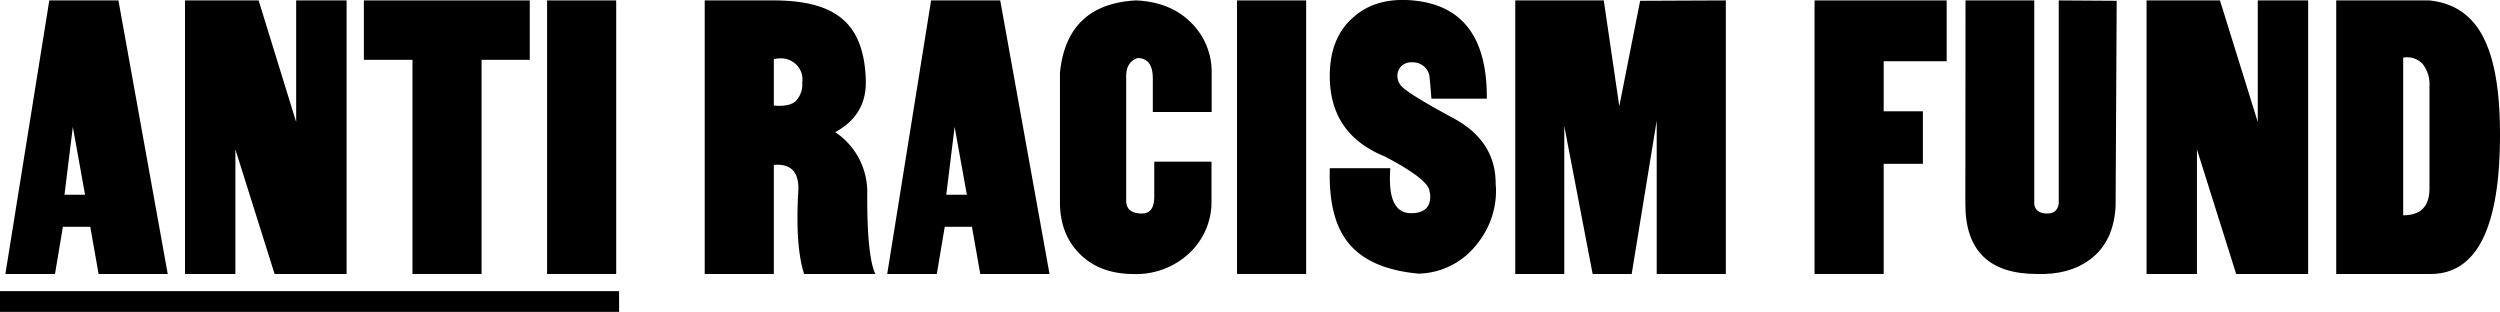
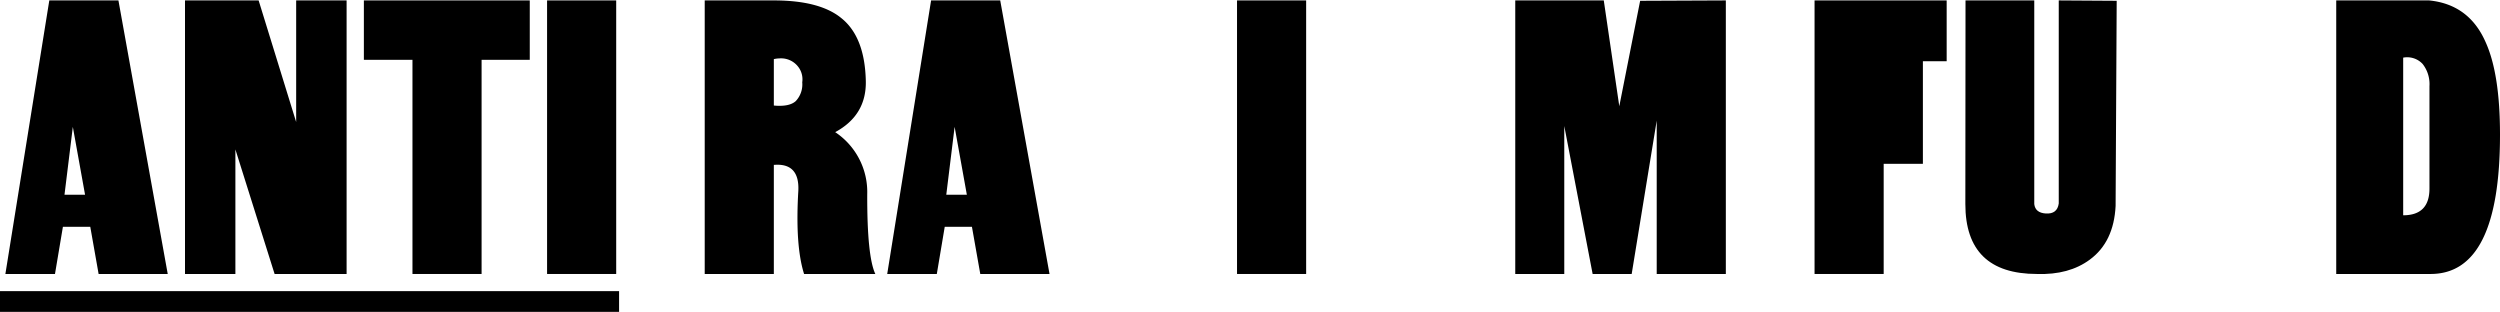
<svg xmlns="http://www.w3.org/2000/svg" viewBox="0 0 599.32 74.77">
  <g id="Layer_2" data-name="Layer 2">
    <g id="Layer_1-2" data-name="Layer 1">
      <path d="M40.21,65.68H23.64l-2-11.31H15.08l-1.9,11.31H1.29L11.82.1H28.39Zm-19.82-19L17.46,30.42l-2,16.27Z" />
      <path d="M71,.1H83.09V65.68H65.83l-9.4-29.86V65.68H44.35V.1H62L71,29.26Z" />
      <path d="M127,.1V14.34H115.45V65.68H98.88V14.34H87.23V.1Z" />
      <path d="M131.15.1h16.57V65.68H131.15Z" />
      <path d="M209.84,65.68H192.76q-2.16-6.84-1.38-19.91.17-3.37-1.3-4.94t-4.57-1.3V65.68H168.94V.1h16.57q10.88,0,16.05,4.14,5.77,4.49,6,15.19.17,8.19-7.34,12.25a17.23,17.23,0,0,1,7.68,14.84Q207.85,61.44,209.84,65.68ZM192.32,19.73a4.9,4.9,0,0,0-.94-3.68A5.16,5.16,0,0,0,186.89,14a6.8,6.8,0,0,0-1.38.17V25.3c2.47.23,4.23-.13,5.26-1.07A5.82,5.82,0,0,0,192.32,19.73Z" />
      <path d="M251.6,65.68H235l-2-11.31h-6.52l-1.9,11.31H212.69L223.21.1h16.57Zm-19.82-19-2.93-16.27-2,16.27Z" />
-       <path d="M254.1,17.44Q255.74,1,272.31.1q8.19.35,13.16,5.26a16.6,16.6,0,0,1,5,12.26v9.23H276.36V18.77c0-3.18-1.2-4.81-3.62-4.86q-2.76.94-2.76,4.32V48.07c0,2,1.15,3,3.45,3.11s3.28-1.26,3.28-4.14V38.76h13.72V48a16.8,16.8,0,0,1-5.27,12.64,18.55,18.55,0,0,1-13.37,5.05q-8.28,0-13.11-5Q254.11,56,254.1,48.51Z" />
      <path d="M296.55.1h16.57V65.68H296.55Z" />
-       <path d="M318.81,17q.35-8.28,5.61-12.85Q329.34-.25,337.11,0q19.5.78,19.32,23.65H343.15q-.43-5.44-.52-5.7a4,4,0,0,0-4-3,3.37,3.37,0,0,0-2.63.86,3.11,3.11,0,0,0-1,2.33,3.65,3.65,0,0,0,1.12,2.68q2.07,2,12.29,7.51t10.14,15.79a14.11,14.11,0,0,1,.09,1.64A20.25,20.25,0,0,1,354,58.6a18.2,18.2,0,0,1-13.89,7q-12.44-1.12-17.43-8.11-4.23-5.86-3.89-17.17h14.5c-.06.92-.09,1.78-.09,2.59q0,8.37,5.27,8.19c2.93-.05,4.4-1.38,4.4-4a4.53,4.53,0,0,0-.17-1.21q-.18-2.85-10.7-8.37Q318.21,31.94,318.81,17Z" />
      <path d="M413.73.1V65.68H397.16V28.92l-6,36.76H381.8L375,30.21V65.68H363.25V.1h21.22l3.72,25.37,5-25.28Z" />
-       <path d="M435,65.68V.1h31.67V14.68h-15.1v12h9.4V39.27h-9.4V65.68Z" />
+       <path d="M435,65.68V.1h31.67V14.68h-15.1h9.4V39.27h-9.4V65.68Z" />
      <path d="M471.19.1h16.48V48.93q.25,2.09,2.76,2.25c1.84.12,2.88-.69,3.11-2.41V.1l13.89.09-.26,49.18Q506.74,58,501,62.23q-5,3.71-12.68,3.45-17.17,0-17.17-16.76Z" />
-       <path d="M541.25.1h12.08V65.68H536.07l-9.4-29.86V65.68H514.59V.1h17.6l9.06,29.16Z" />
      <path d="M599.32,32.28q0,33.41-16.65,33.4H560.06V.1h22.26q9.58.95,13.55,10Q599.32,17.7,599.32,32.28ZM582.41,45.21V20.65a7.82,7.82,0,0,0-1.64-5.32,5.05,5.05,0,0,0-4.66-1.51V51.61Q582.41,51.61,582.41,45.21Z" />
      <rect y="69.8" width="148.41" height="4.97" />
    </g>
  </g>
</svg>